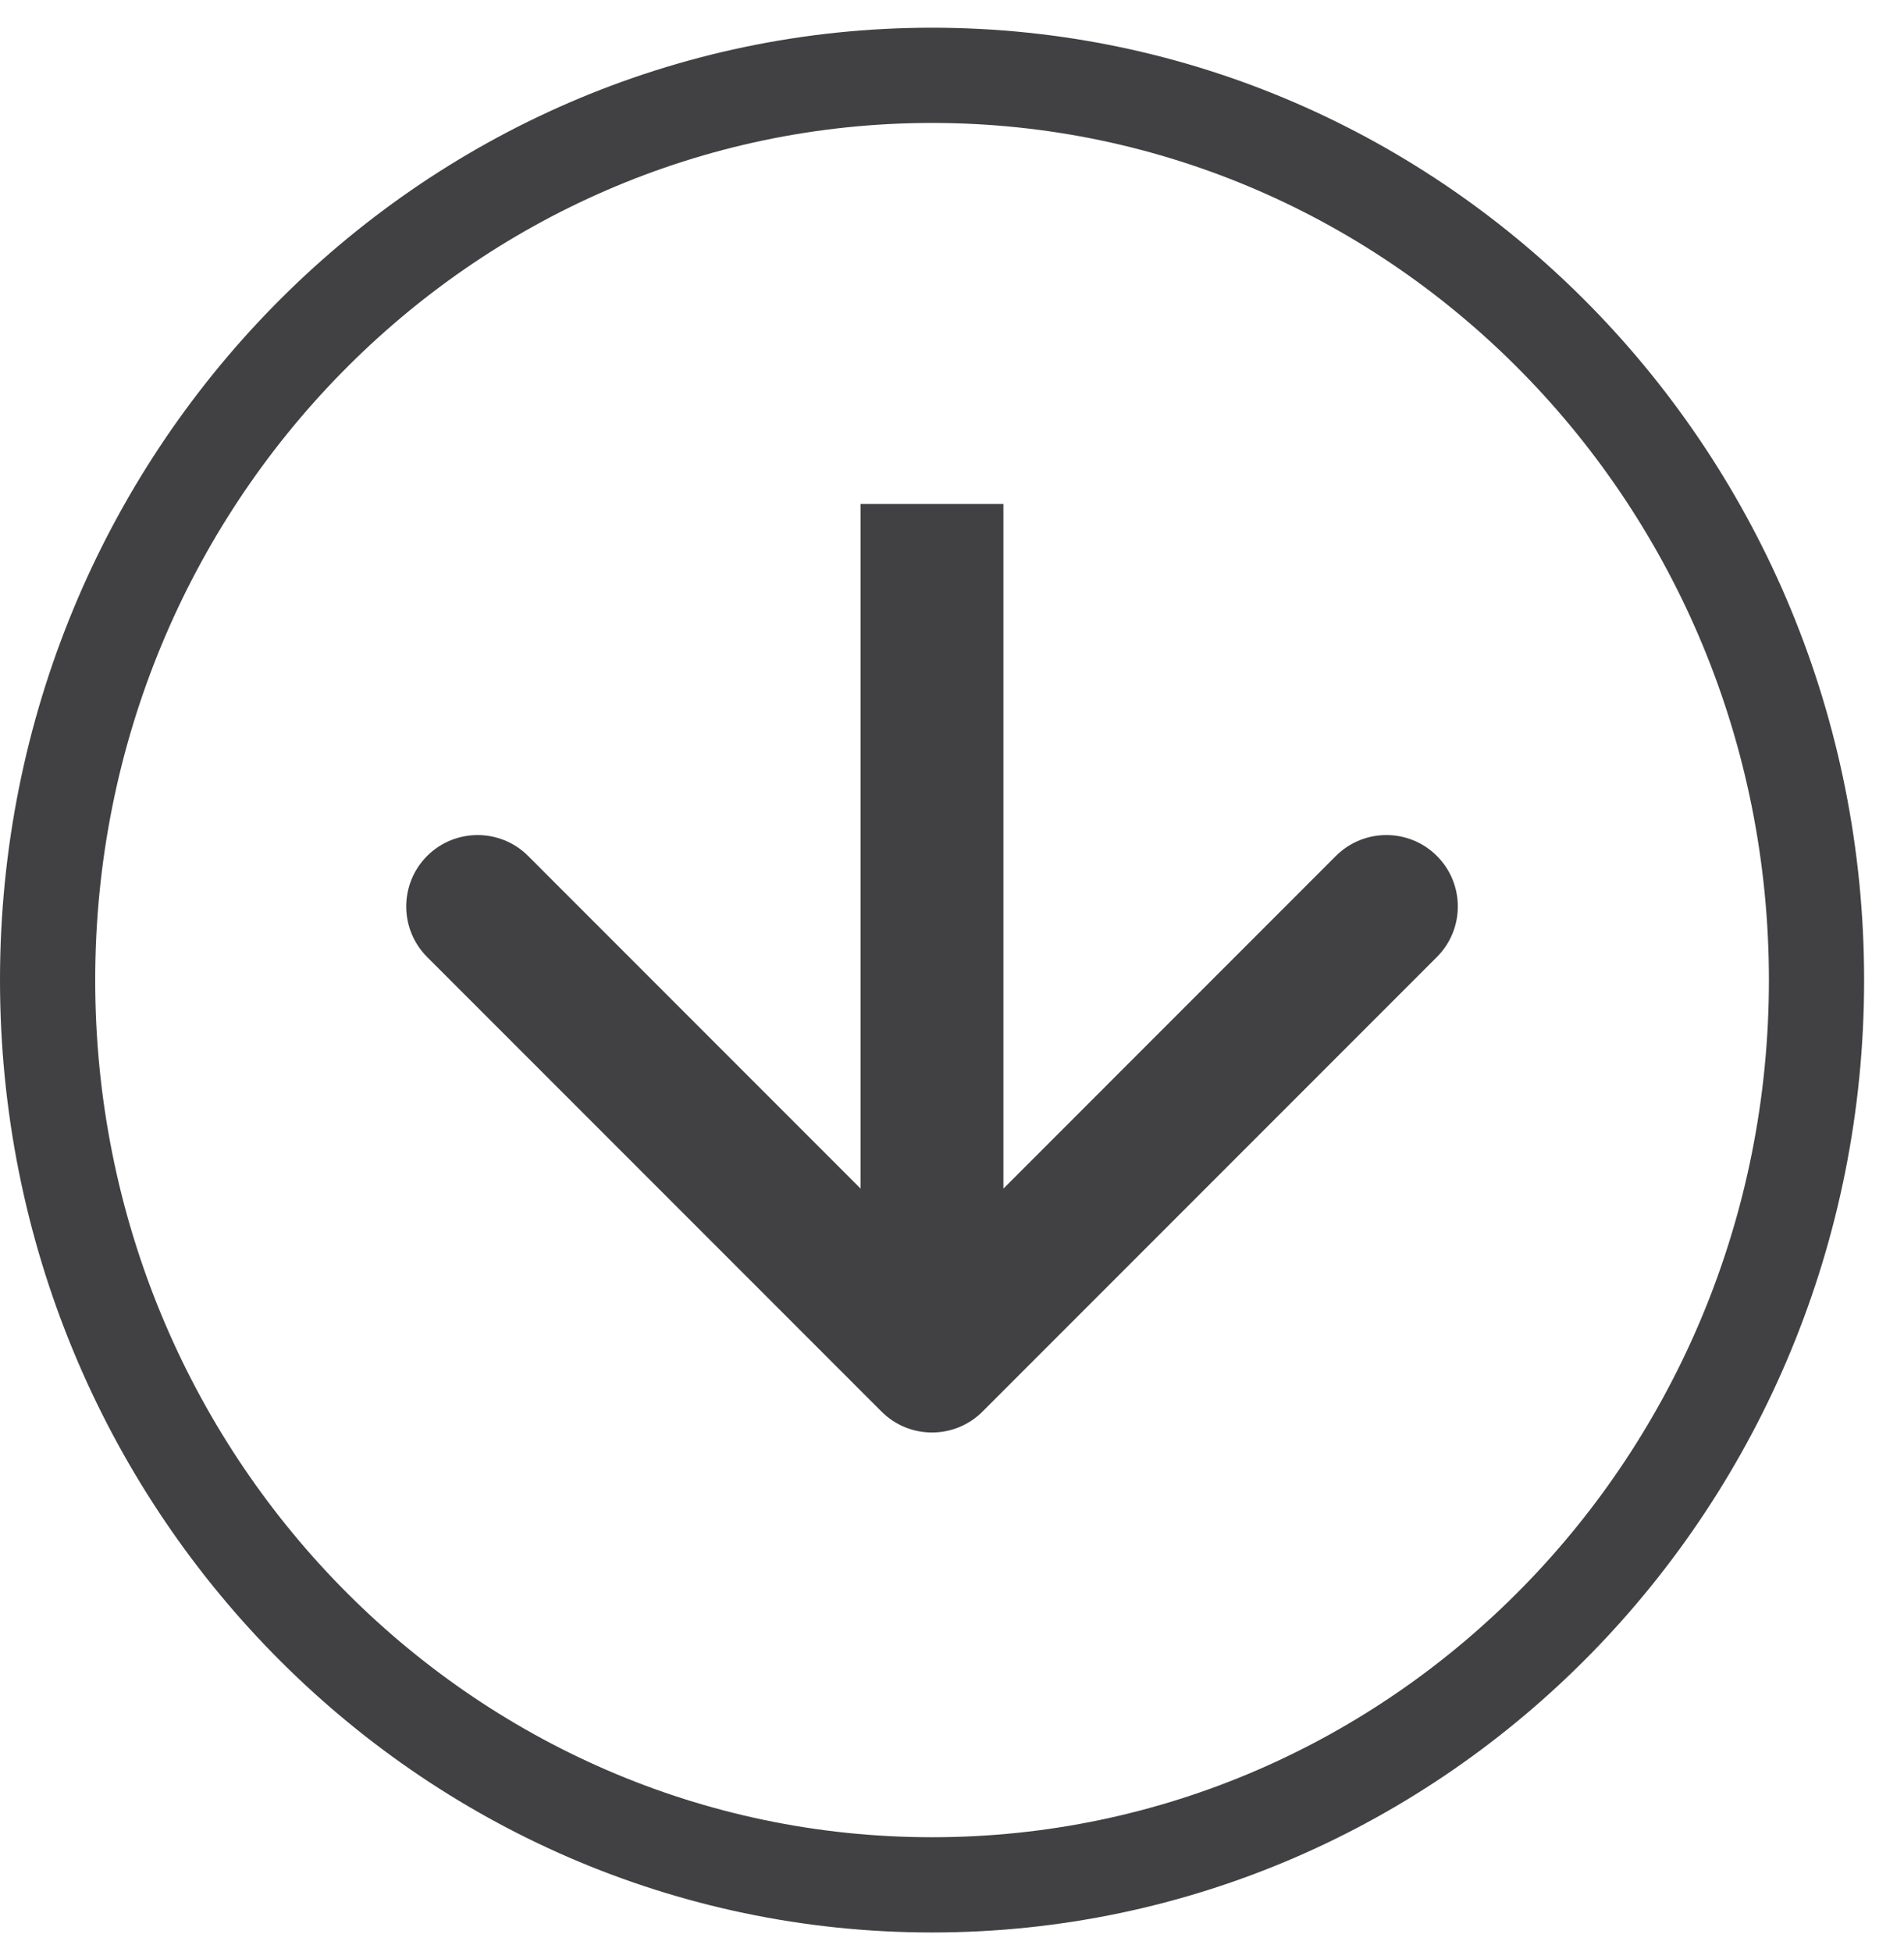
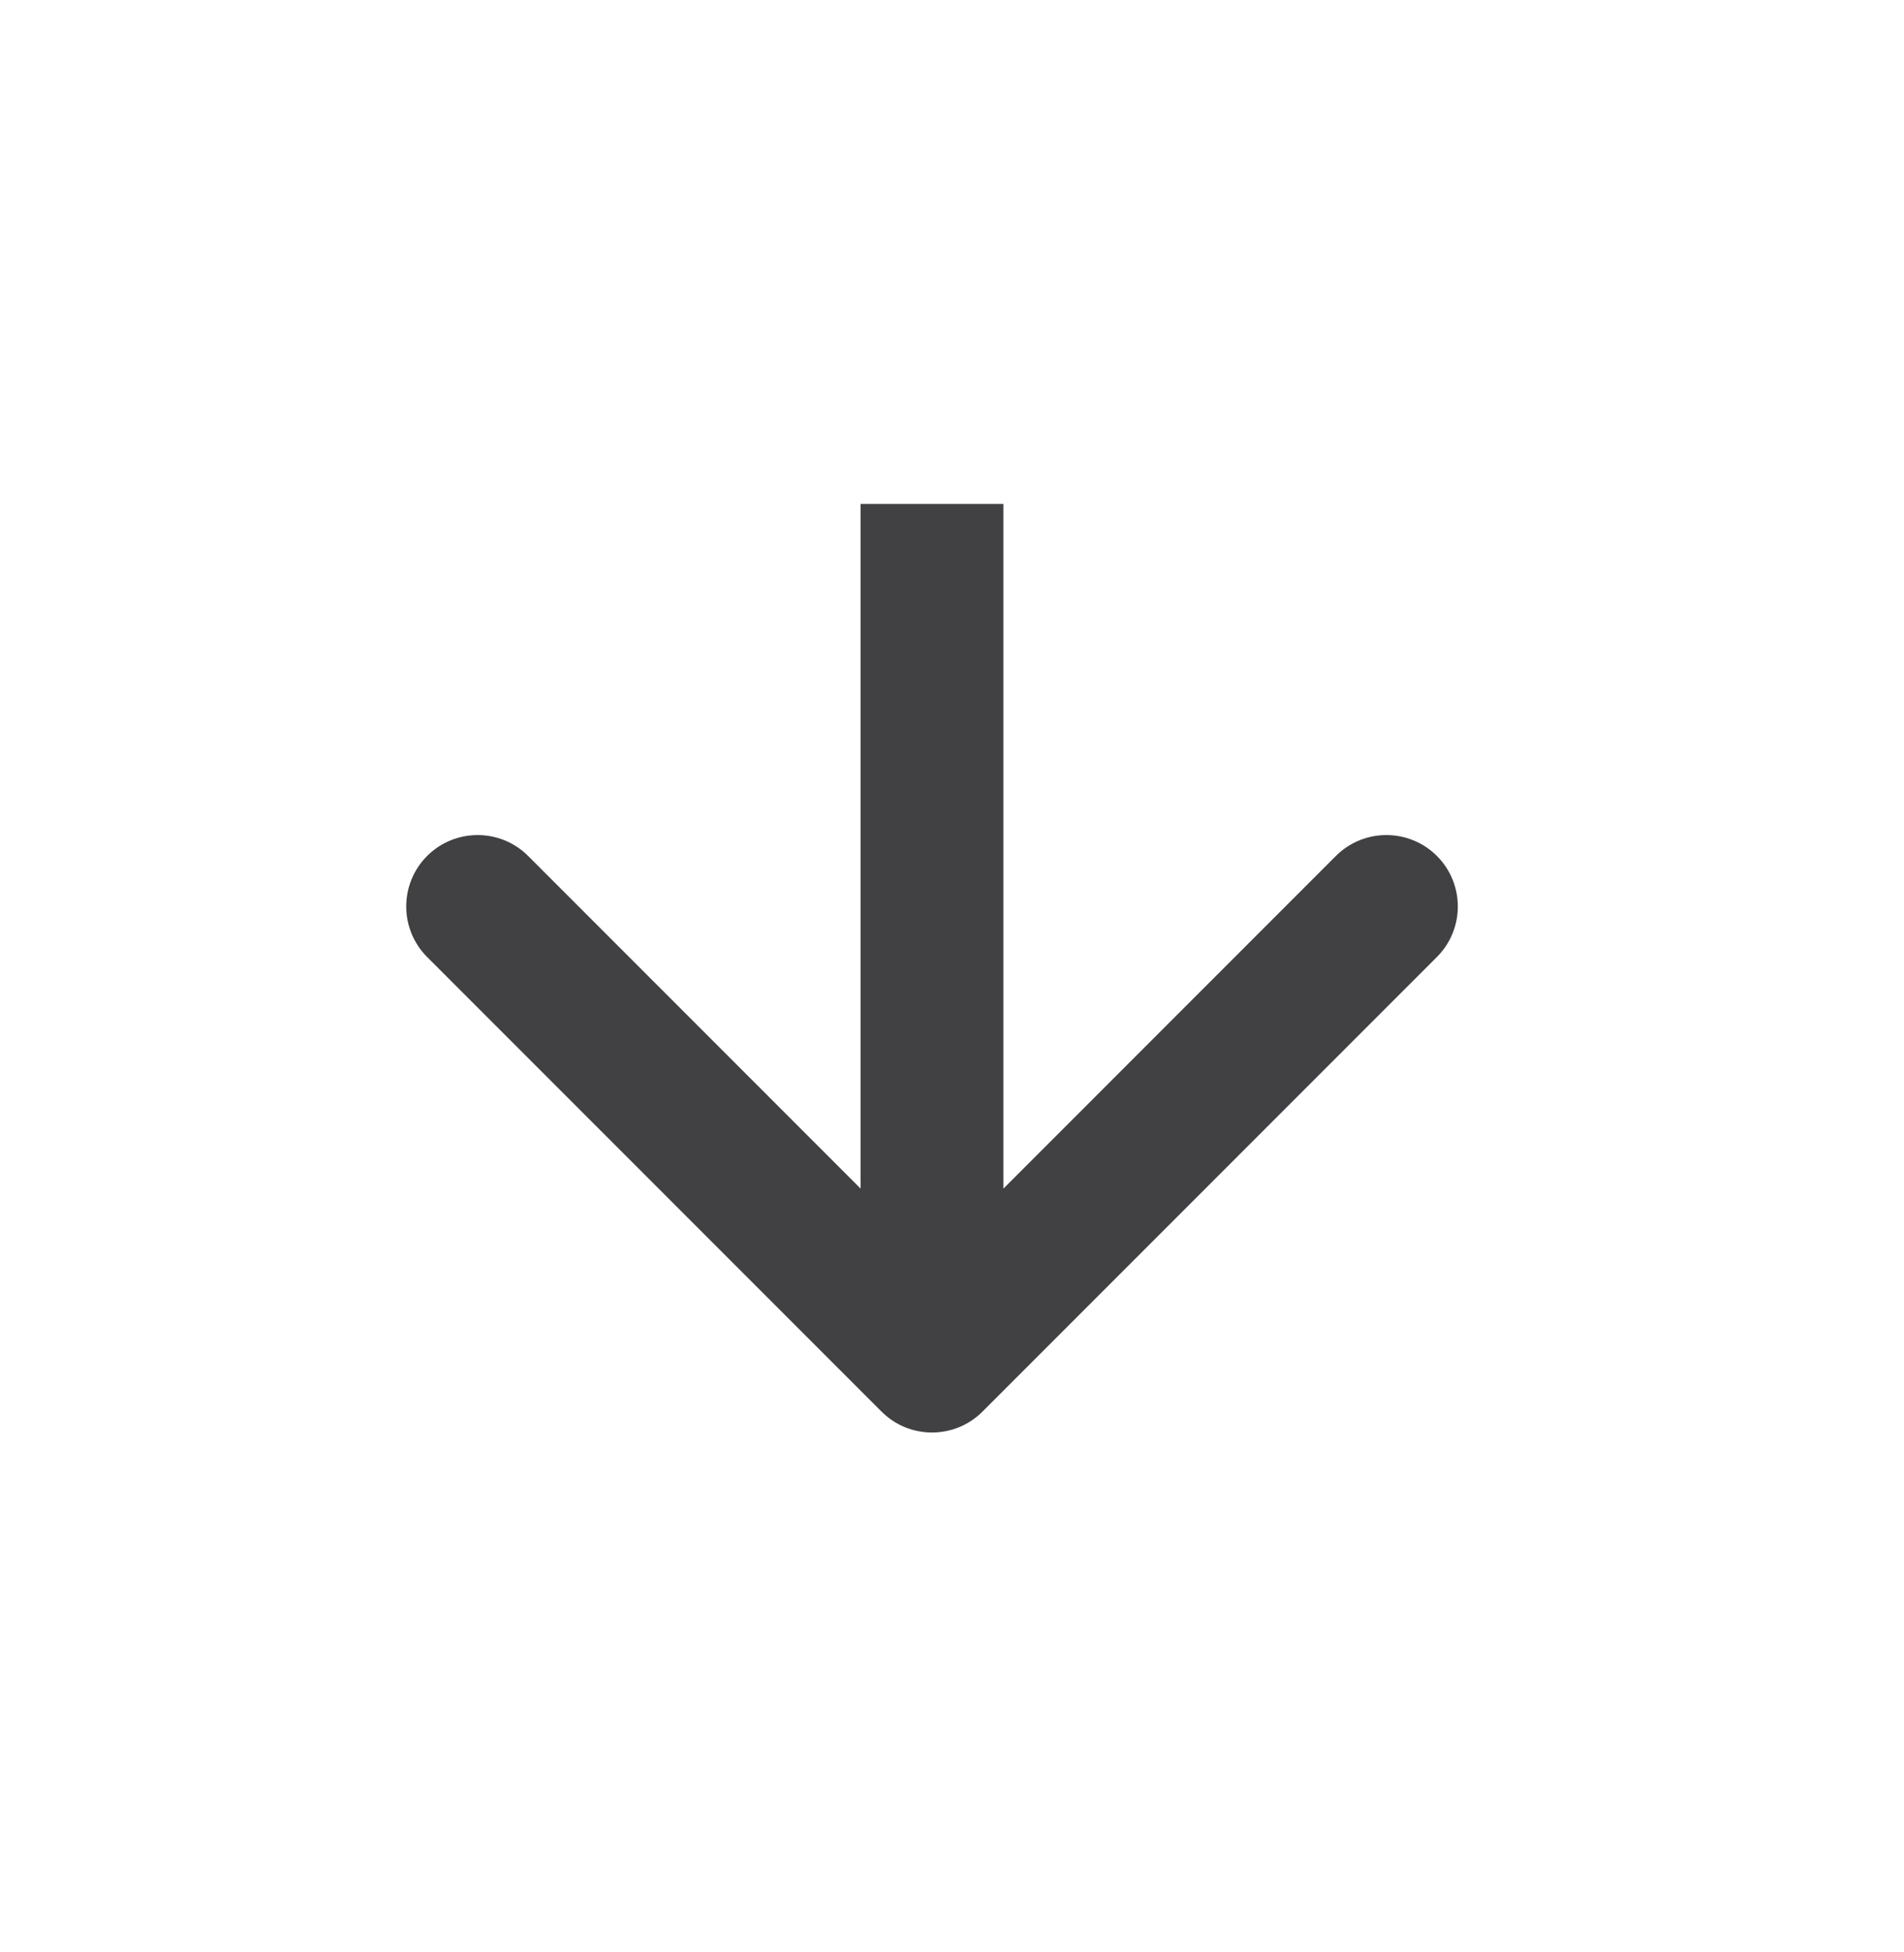
<svg xmlns="http://www.w3.org/2000/svg" width="40" height="41" viewBox="0 0 40 41" fill="none">
  <path d="M18.519 29.643C19.105 30.229 20.055 30.229 20.641 29.643L30.187 20.097C30.773 19.511 30.773 18.561 30.187 17.975C29.601 17.39 28.651 17.39 28.065 17.975L19.58 26.461L11.095 17.975C10.509 17.39 9.559 17.39 8.973 17.975C8.388 18.561 8.388 19.511 8.973 20.097L18.519 29.643ZM18.08 10.582L18.08 28.582L21.08 28.582L21.08 10.582L18.08 10.582Z" fill="#414042" />
-   <path d="M19.581 39.582C9.339 39.582 1 31.096 1 20.582C1 10.069 9.339 1.582 19.581 1.582C29.823 1.582 38.162 10.069 38.162 20.582C38.162 31.096 29.823 39.582 19.581 39.582Z" stroke="#414042" stroke-width="2" />
</svg>